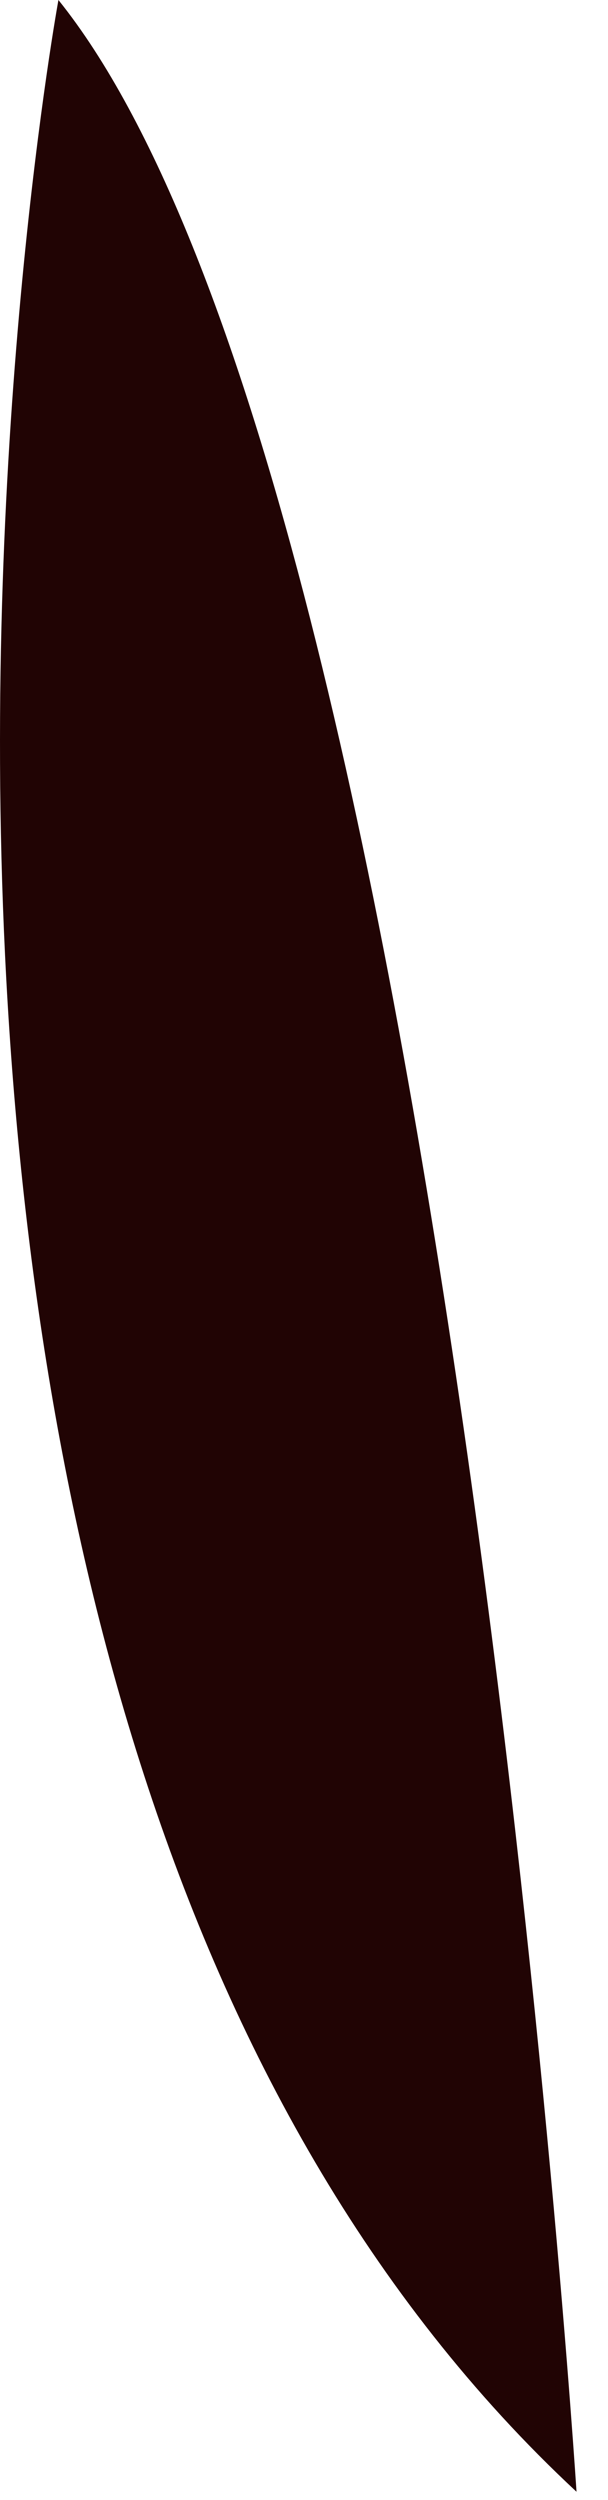
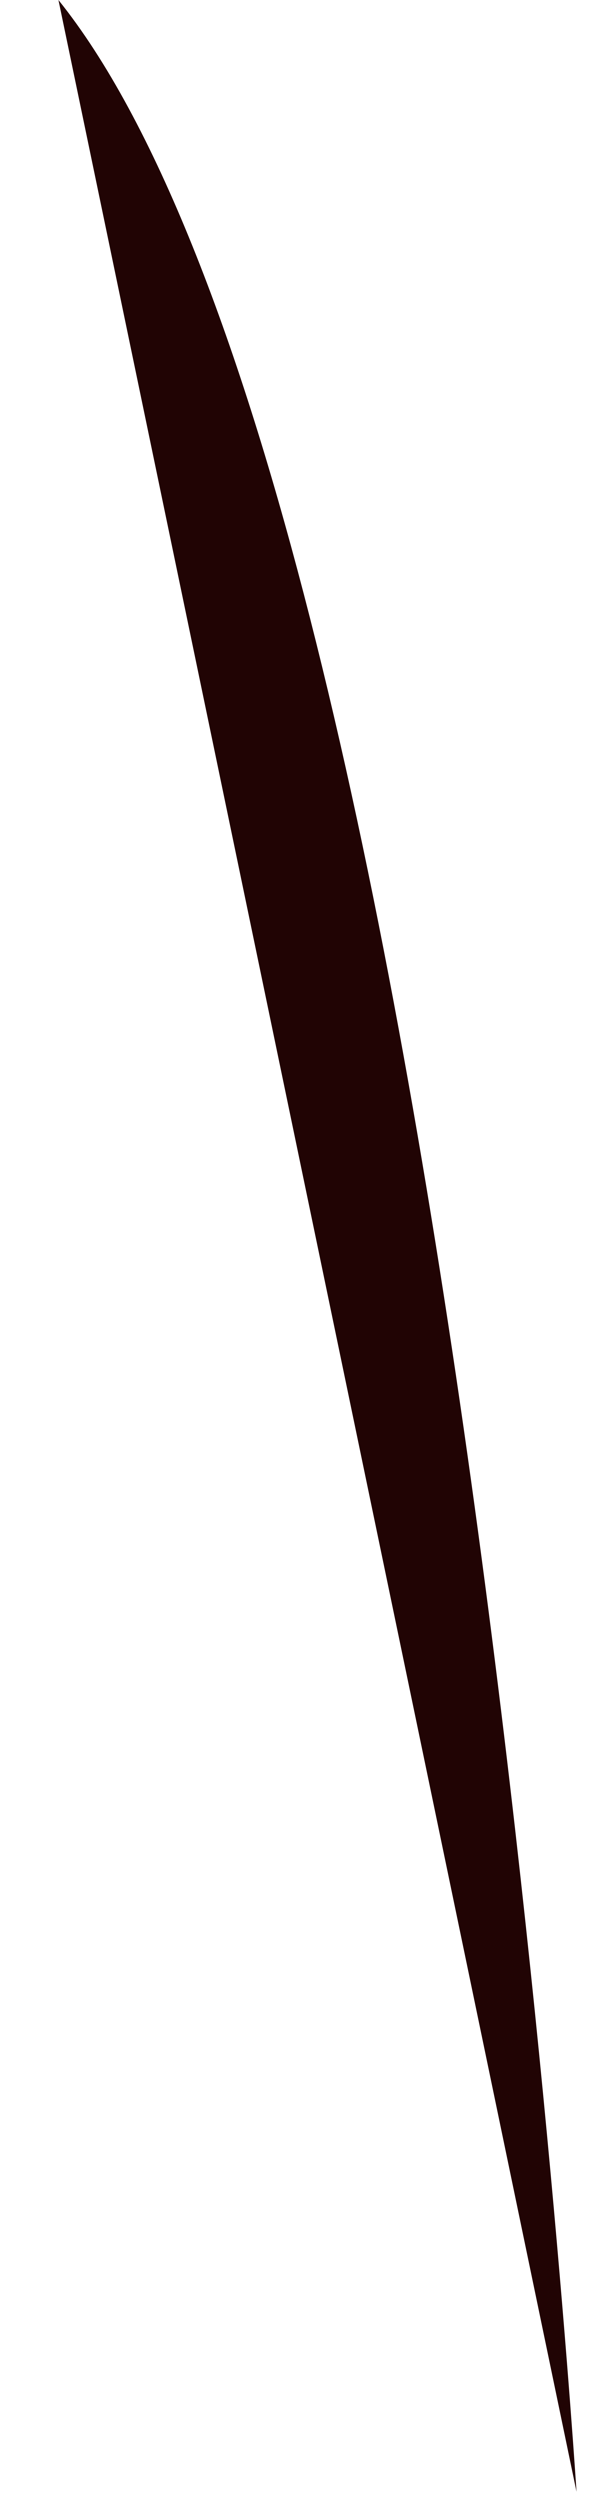
<svg xmlns="http://www.w3.org/2000/svg" fill="none" height="100%" overflow="visible" preserveAspectRatio="none" style="display: block;" viewBox="0 0 18 74" width="100%">
-   <path d="M17.068 73.758C17.068 73.758 13.266 14.356 1.73 0C1.73 0 -7.598 50.801 17.068 73.758Z" fill="#210404" id="Vector" />
+   <path d="M17.068 73.758C17.068 73.758 13.266 14.356 1.73 0Z" fill="#210404" id="Vector" />
</svg>